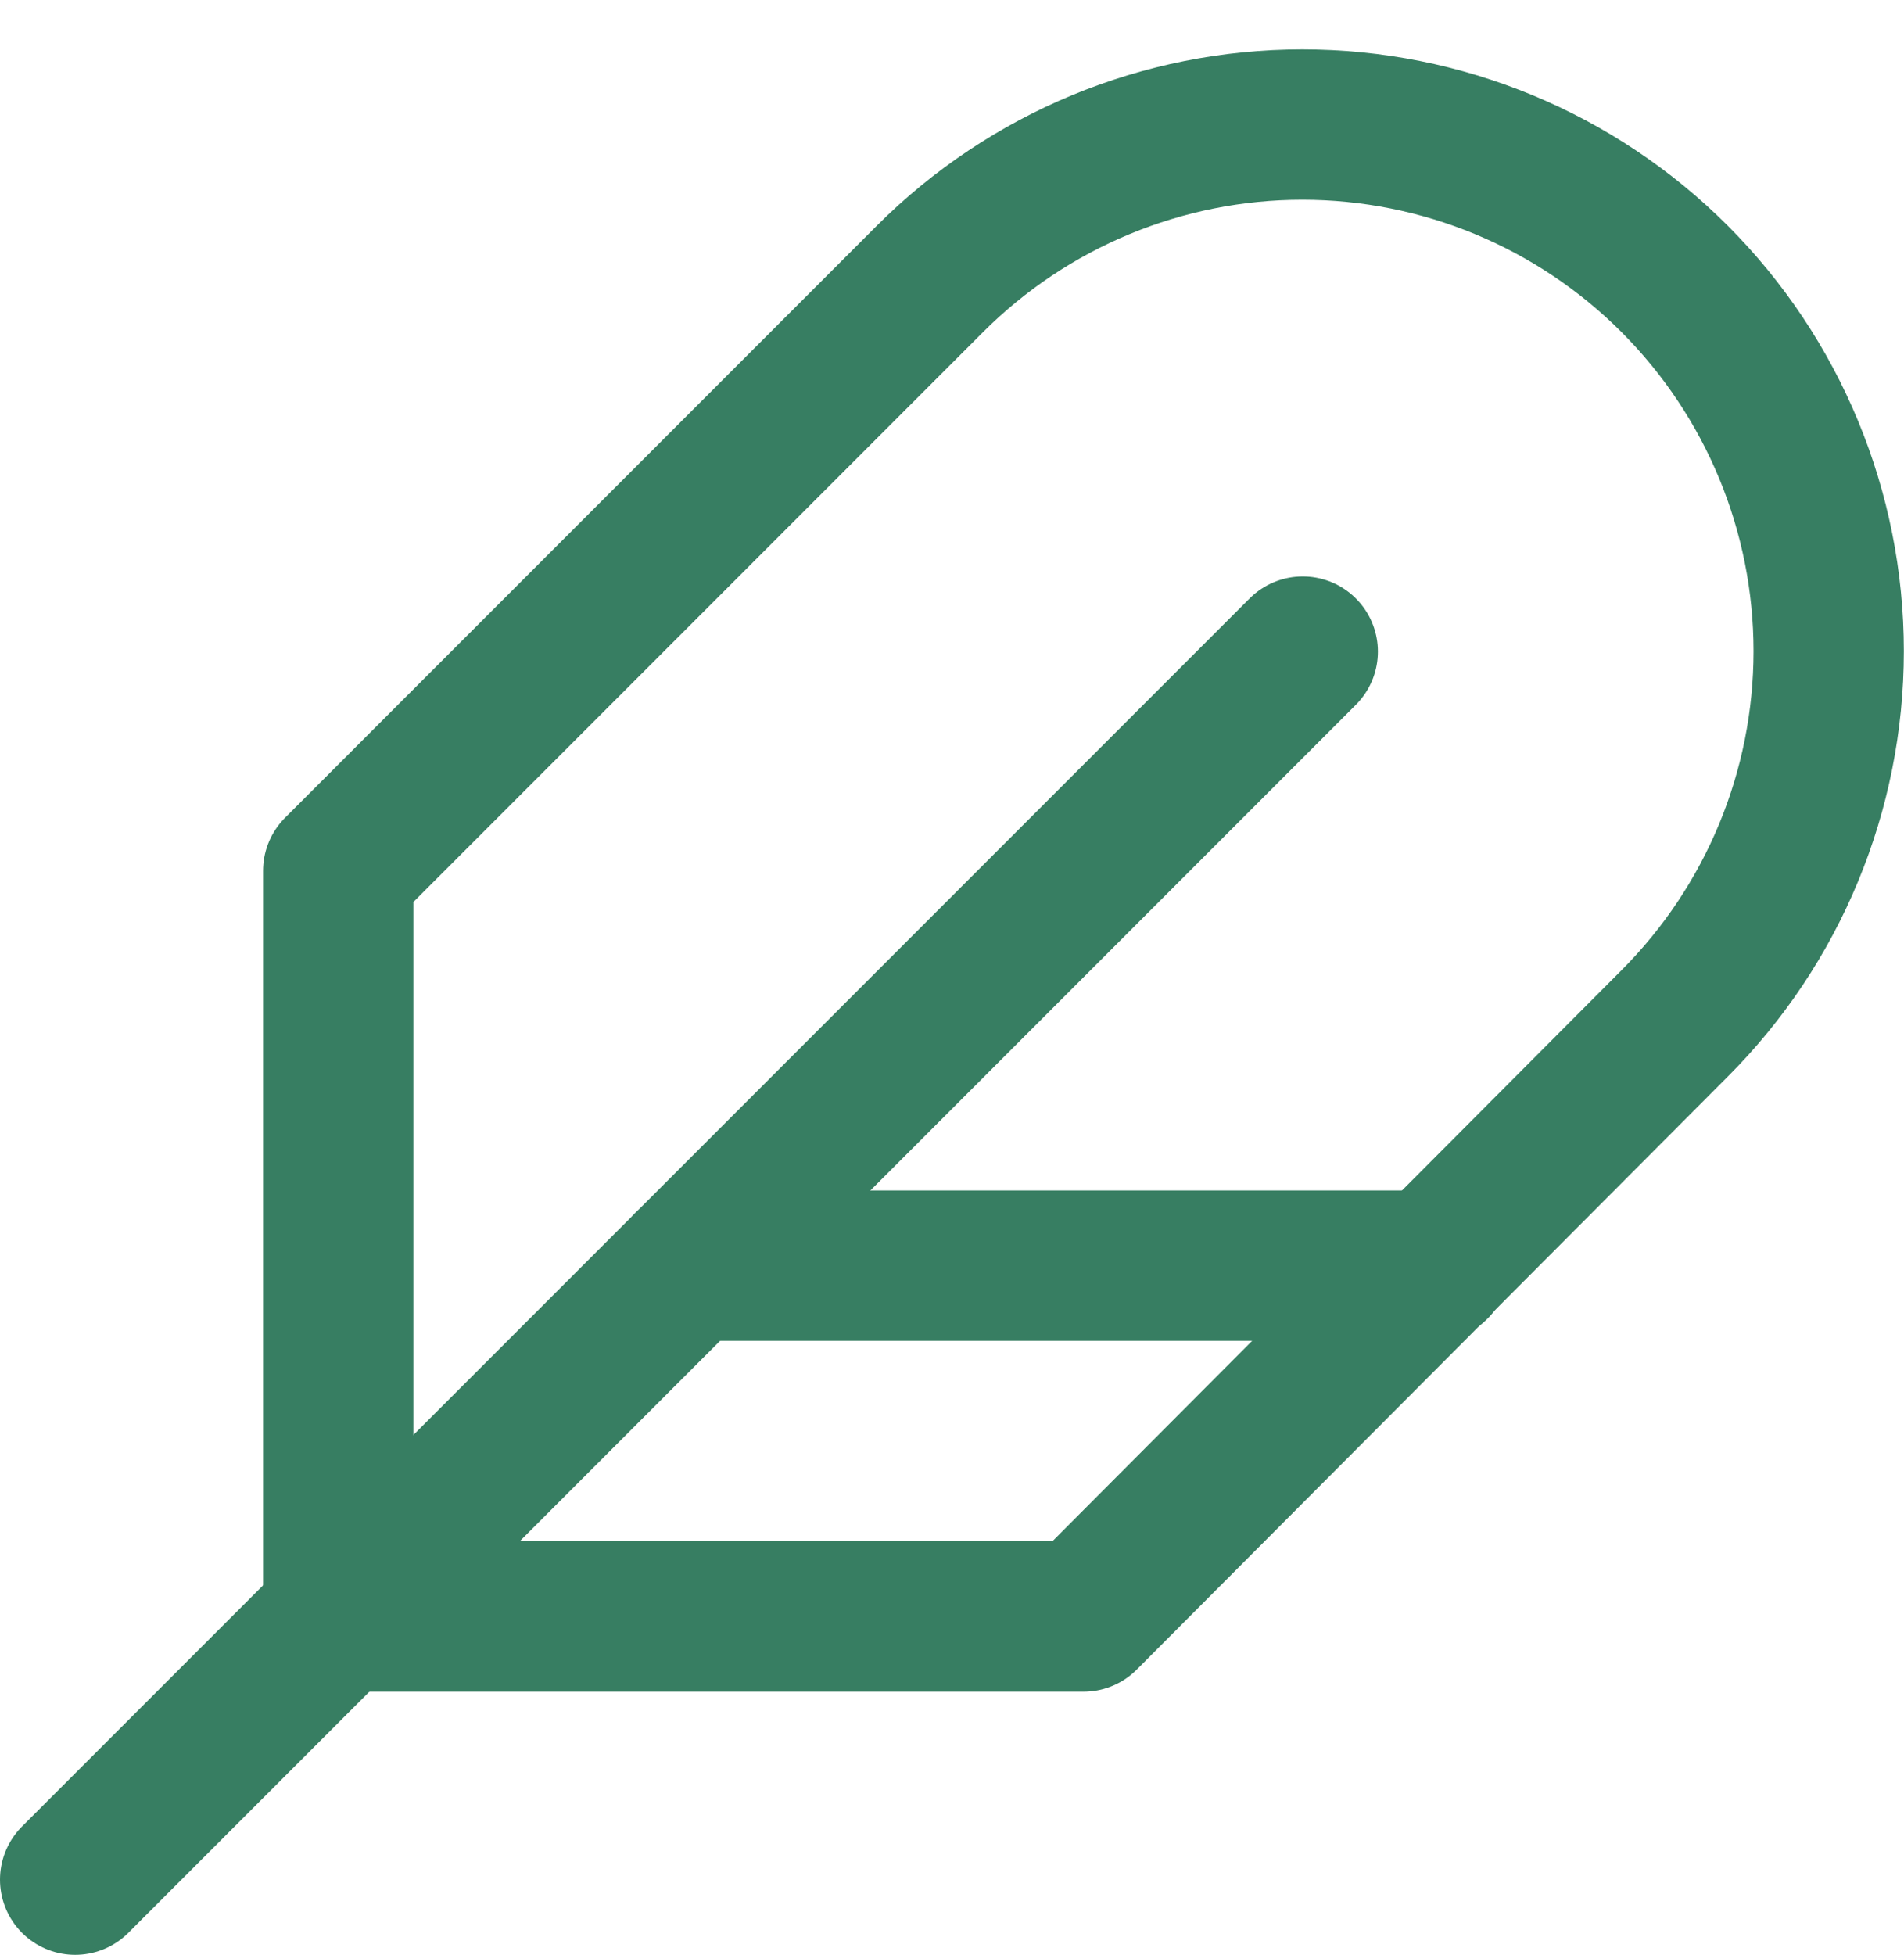
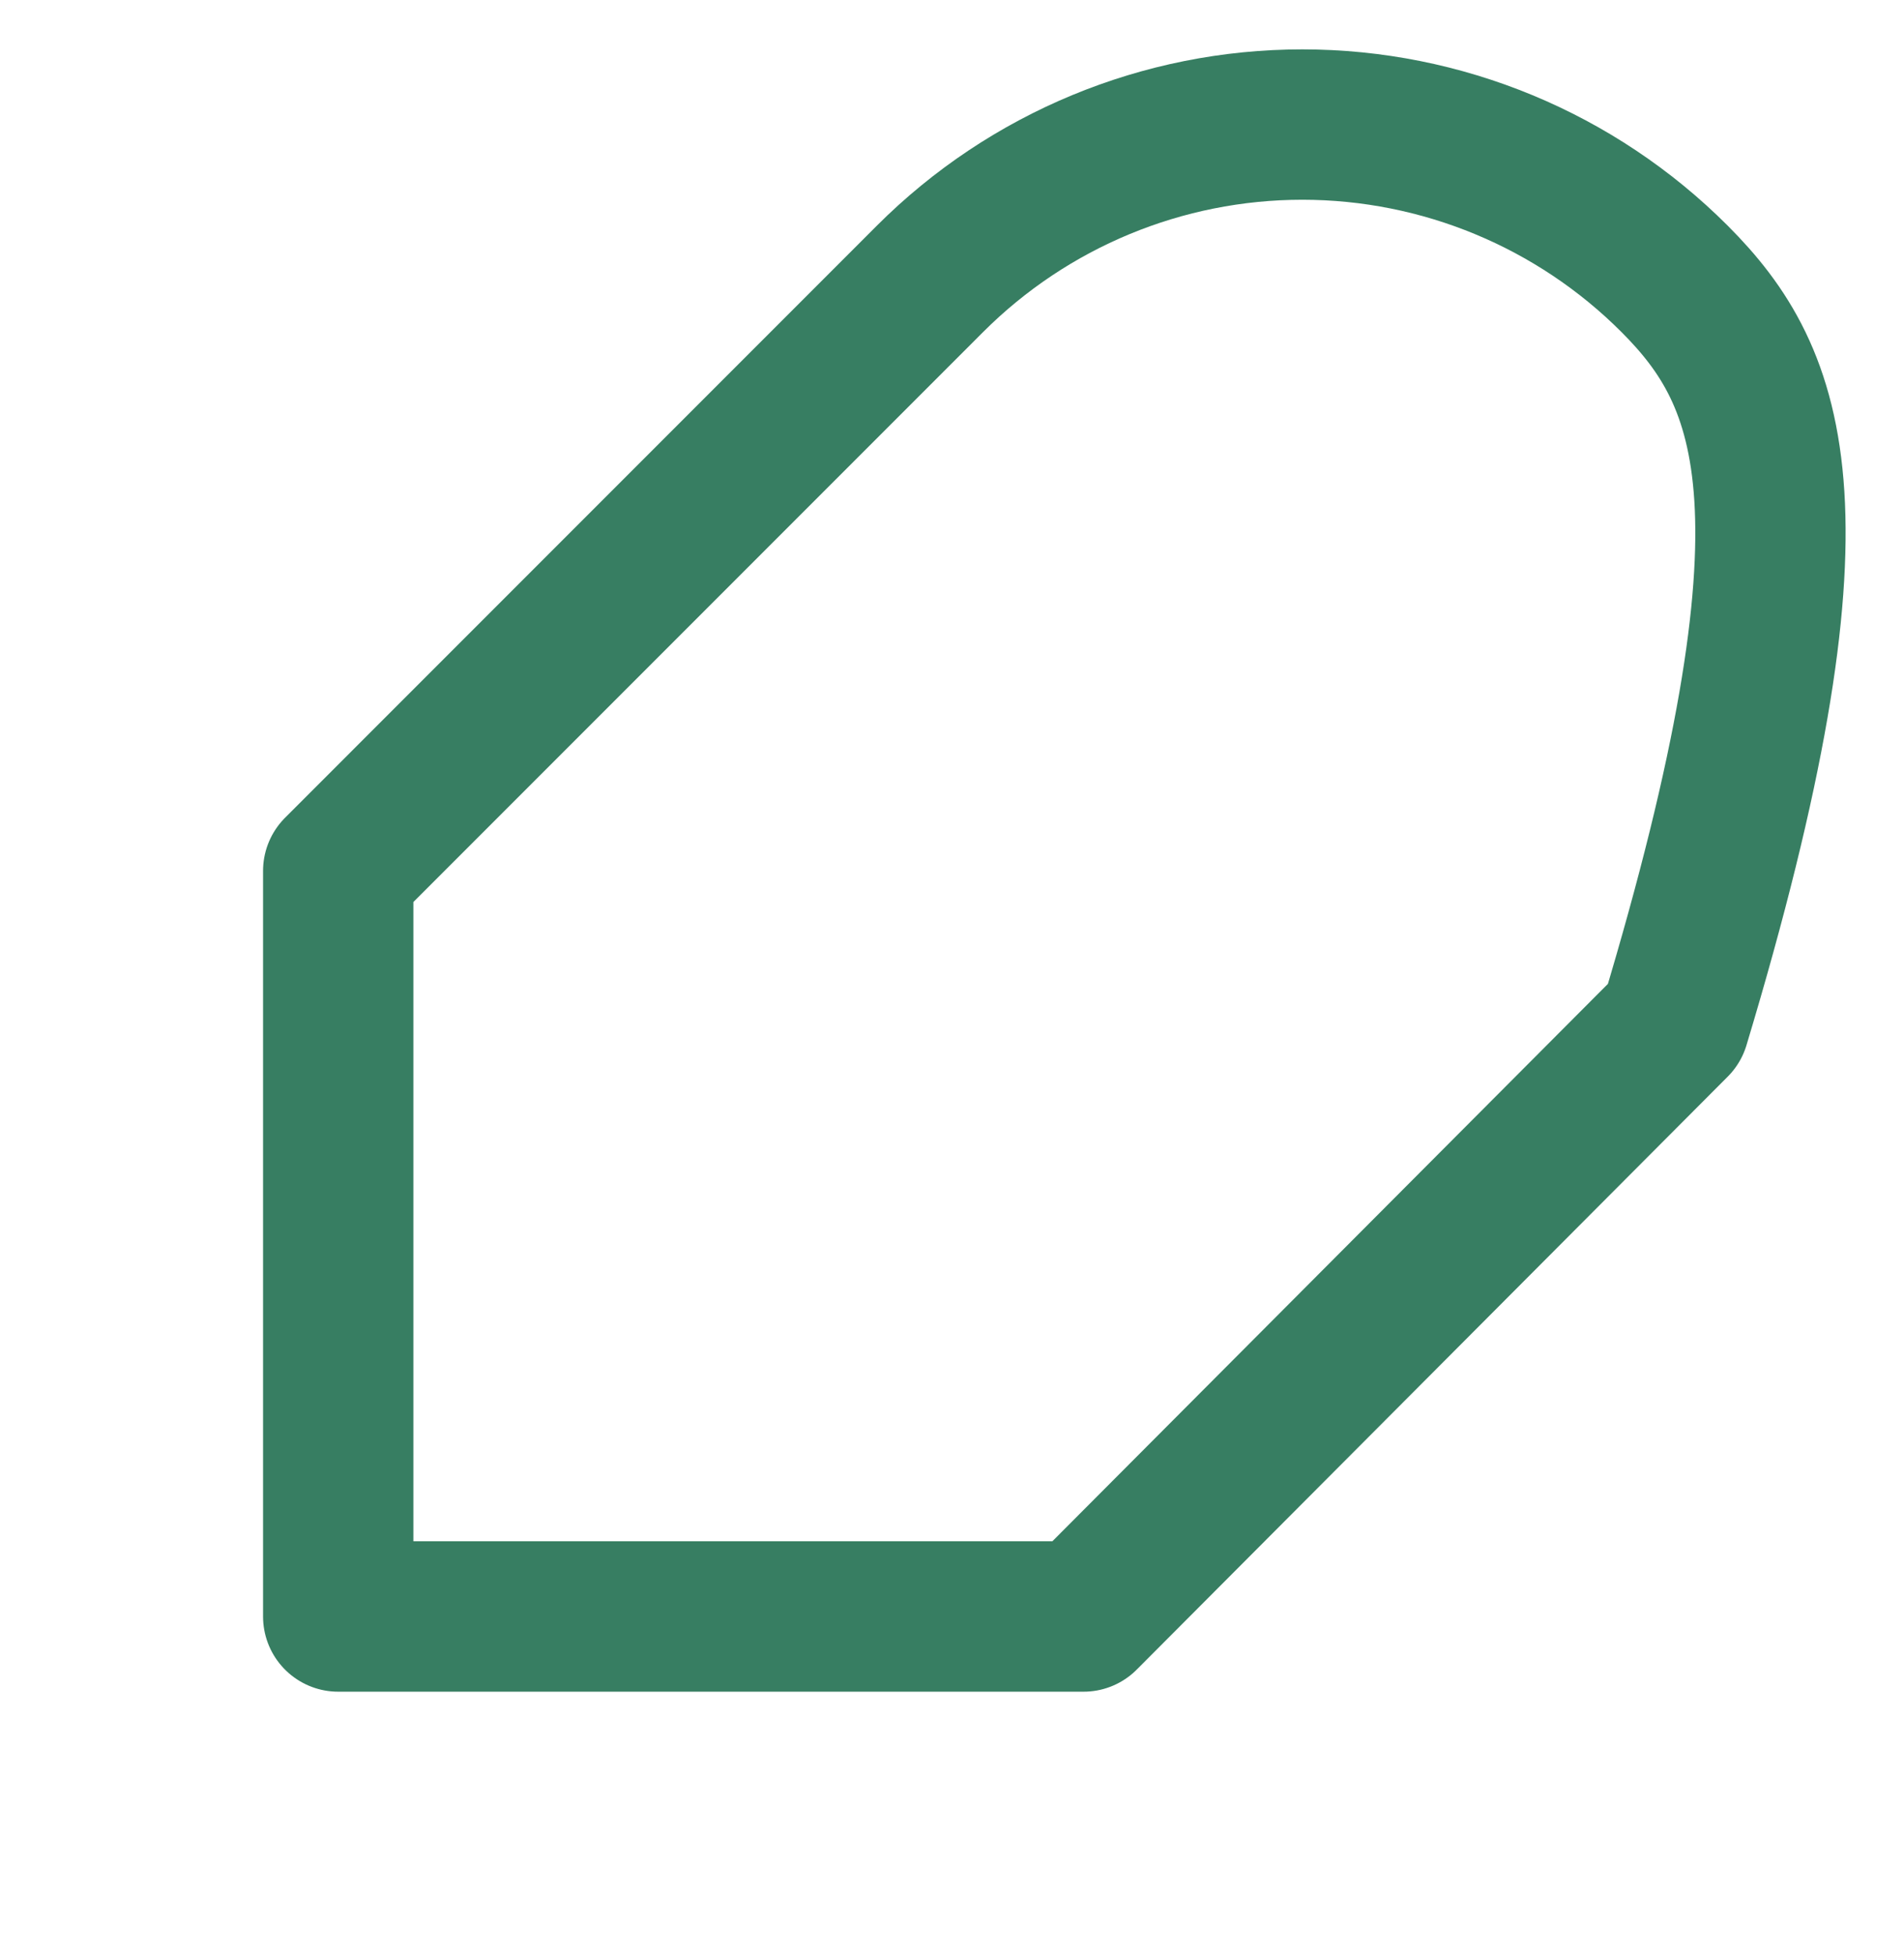
<svg xmlns="http://www.w3.org/2000/svg" width="38" height="39" viewBox="0 0 38 39" fill="none">
-   <path d="M33.42 20.42C35.39 18.45 36.497 15.777 36.497 12.991C36.497 10.205 35.39 7.533 33.42 5.562C31.45 3.592 28.778 2.485 25.991 2.485C23.205 2.485 20.533 3.592 18.562 5.562L6.75 17.375V32.25H21.625L33.42 20.42Z" stroke="#377E62" stroke-width="3" stroke-linecap="round" stroke-linejoin="round" />
-   <path d="M26 13L1.5 37.5" stroke="#377E62" stroke-width="3" stroke-linecap="round" stroke-linejoin="round" />
-   <path d="M28.625 25.25H13.75" stroke="#377E62" stroke-width="3" stroke-linecap="round" stroke-linejoin="round" />
+   <path d="M33.42 20.42C36.497 10.205 35.39 7.533 33.42 5.562C31.45 3.592 28.778 2.485 25.991 2.485C23.205 2.485 20.533 3.592 18.562 5.562L6.75 17.375V32.25H21.625L33.42 20.42Z" stroke="#377E62" stroke-width="3" stroke-linecap="round" stroke-linejoin="round" />
</svg>